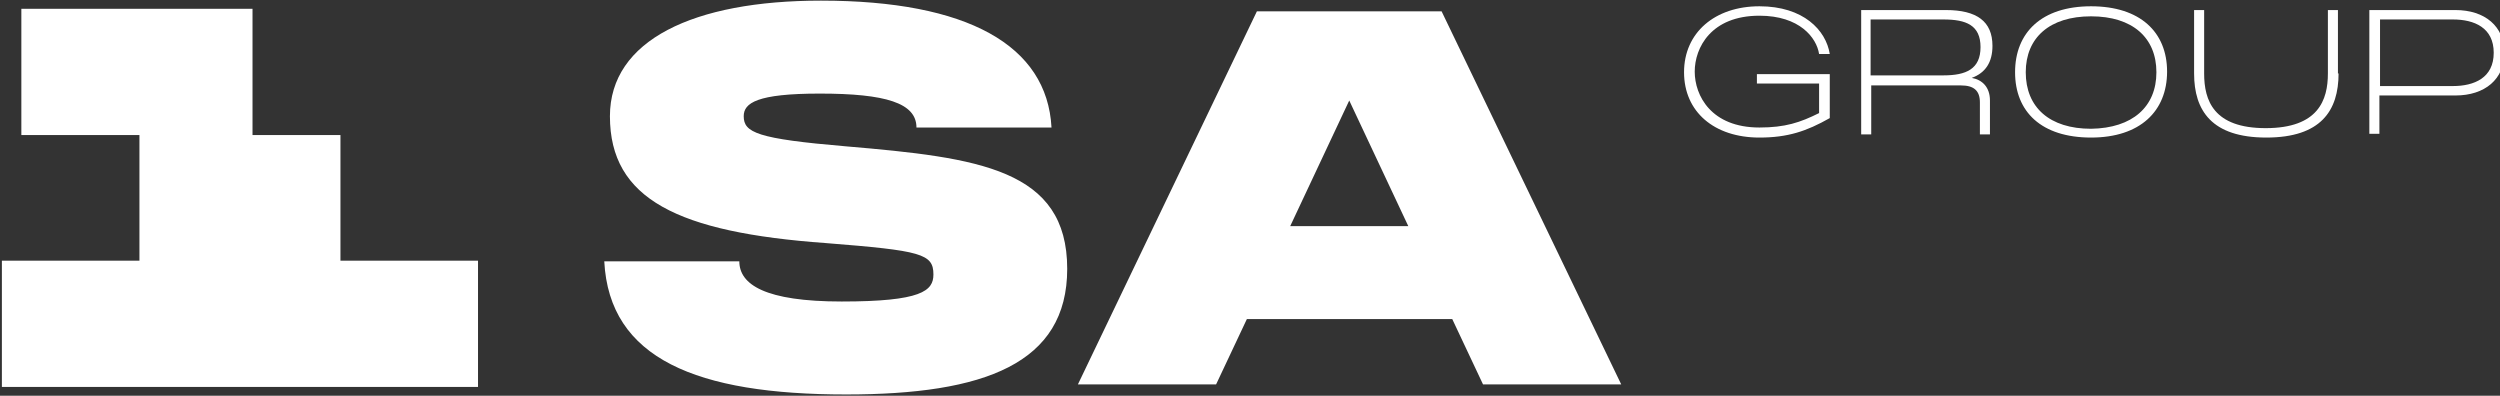
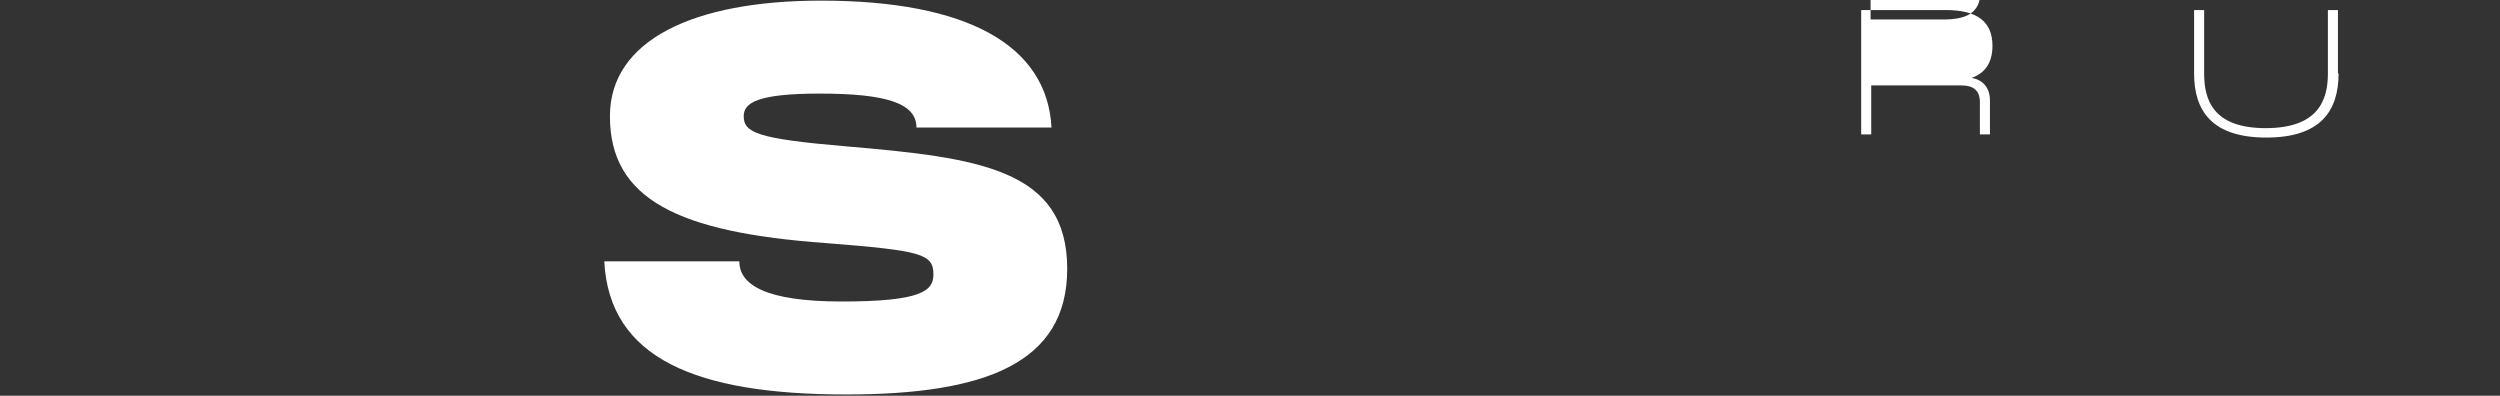
<svg xmlns="http://www.w3.org/2000/svg" version="1.1" id="Layer_1" x="0px" y="0px" viewBox="0 0 398 63" style="enable-background:new 0 0 398 63;" xml:space="preserve">
  <rect x="0" y="0" width="398" height="63" fill="#333333" stroke="none" />
  <style type="text/css">
	.st0{fill:#FFFFFF;}
</style>
  <g>
    <g>
      <path class="st0" d="M97.1,18.5c0,13.2,10.8,18.5,34.4,20.2c15.2,1.2,17.1,1.7,17.1,5c0,2.6-1.9,4.3-14.6,4.3    c-12.2,0-16.3-2.7-16.3-6.4H96.2c0.8,15.5,14.7,21.2,38.5,21.2c22,0,35.2-4.9,35.2-20c0-15.9-14.1-17.7-35.2-19.5    c-14.2-1.2-16.3-2.2-16.3-4.8c0-2.1,2.1-3.6,12.1-3.6c10.5,0,15.4,1.5,15.4,5.4h21.5C166.7,7.2,154,0.1,130.7,0.1    C110.4,0.1,97.1,6.4,97.1,18.5" />
-       <path class="st0" d="M198.5,50.8h32.7l4.9,10.4h22L229.5,1.8h-29.4l-28.5,59.4h22L198.5,50.8z M214.8,16l9.4,20h-18.8L214.8,16z" />
    </g>
-     <polygon class="st0" points="54.2,41.5 54.2,21.5 40.2,21.5 40.2,1.4 3.4,1.4 3.4,21.5 22.2,21.5 22.2,41.5 0.3,41.5 0.3,61.6    76.1,61.6 76.1,41.5  " />
    <g>
      <g>
-         <path class="st0" d="M280.1,1c7,0,10.6,3.8,11.2,7.6h-1.7c-0.4-2.6-3.1-6.1-9.5-6.1c-7.7,0-10.3,5.1-10.3,8.9s2.6,8.9,10.3,8.9     c4.1,0,6.5-0.8,9.5-2.3v-4.7h-9.9v-1.5h11.6v7c-3.7,2.1-6.7,3.1-11.2,3.1c-7.2,0-12-4.1-12-10.4S273,1,280.1,1z" />
-         <path class="st0" d="M316.8,16v5.4h-1.6v-5.1c0-1.9-1-2.7-3-2.7h-14.3v7.8h-1.6V1.6h13.5c4.9,0,7.4,1.8,7.4,5.7     c0,2.6-1.1,4.3-3.3,5.1C315.6,12.7,316.8,13.9,316.8,16z M297.8,3.1V12h11.6c3.6,0,5.9-1,5.9-4.5s-2.3-4.4-5.9-4.4H297.8z" />
-         <path class="st0" d="M320.8,11.5C320.8,5.2,325,1,332.9,1c7.8,0,12.1,4.1,12.1,10.4s-4.3,10.5-12.1,10.5     C325,21.9,320.8,17.8,320.8,11.5z M343.3,11.5c0-5.5-3.8-8.9-10.4-8.9s-10.4,3.4-10.4,8.9c0,5.6,3.8,9,10.4,9     C339.5,20.4,343.3,17,343.3,11.5z" />
+         <path class="st0" d="M316.8,16v5.4h-1.6v-5.1c0-1.9-1-2.7-3-2.7h-14.3v7.8h-1.6V1.6h13.5c4.9,0,7.4,1.8,7.4,5.7     c0,2.6-1.1,4.3-3.3,5.1C315.6,12.7,316.8,13.9,316.8,16z M297.8,3.1h11.6c3.6,0,5.9-1,5.9-4.5s-2.3-4.4-5.9-4.4H297.8z" />
        <path class="st0" d="M372.3,11.7c0,5.9-2.8,10.2-11.5,10.2s-11.5-4.3-11.5-10.2V1.6h1.6v10.1c0,4.3,1.5,8.7,9.8,8.7     c8.4,0,9.9-4.5,9.9-8.7V1.6h1.6v10.1H372.3z" />
-         <path class="st0" d="M398.7,8.4c0,4.2-3.1,6.8-7.8,6.8h-12.1v6.1h-1.6V1.6h13.7C395.6,1.6,398.7,4.2,398.7,8.4z M390.5,13.7     c3.4,0,6.5-1.3,6.5-5.3s-3.1-5.3-6.5-5.3h-11.6v10.6H390.5z" />
      </g>
    </g>
  </g>
</svg>